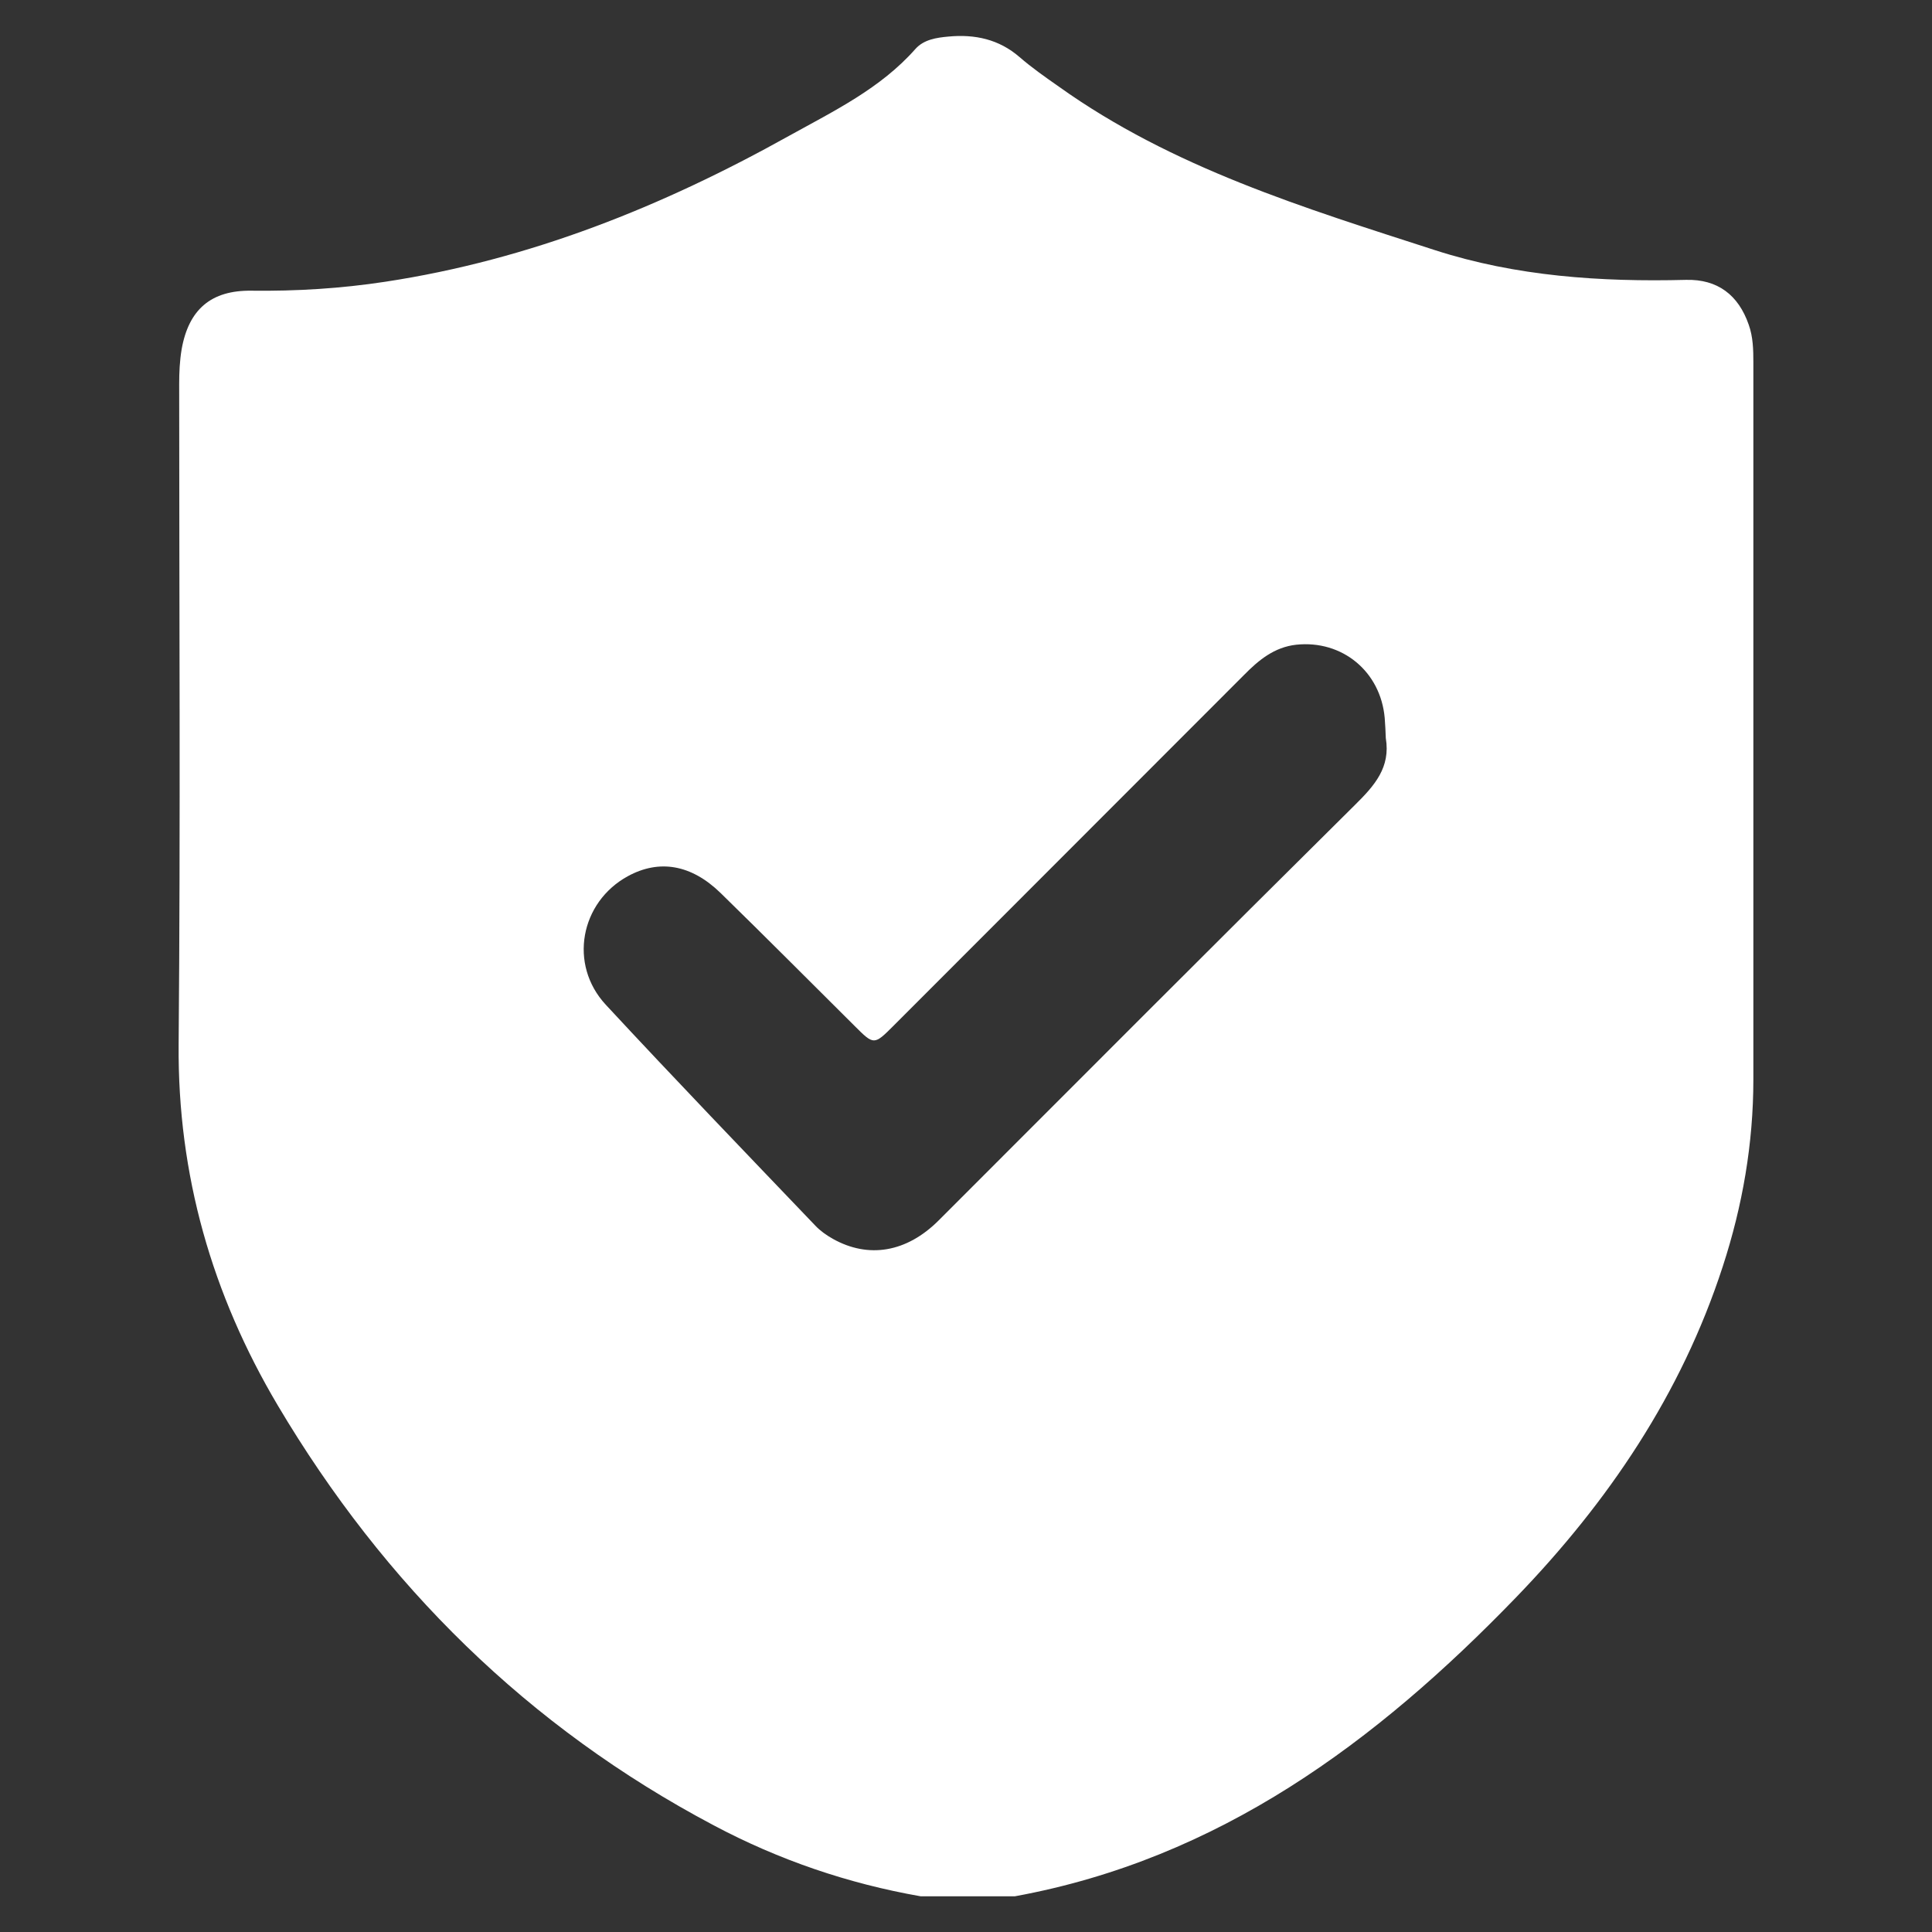
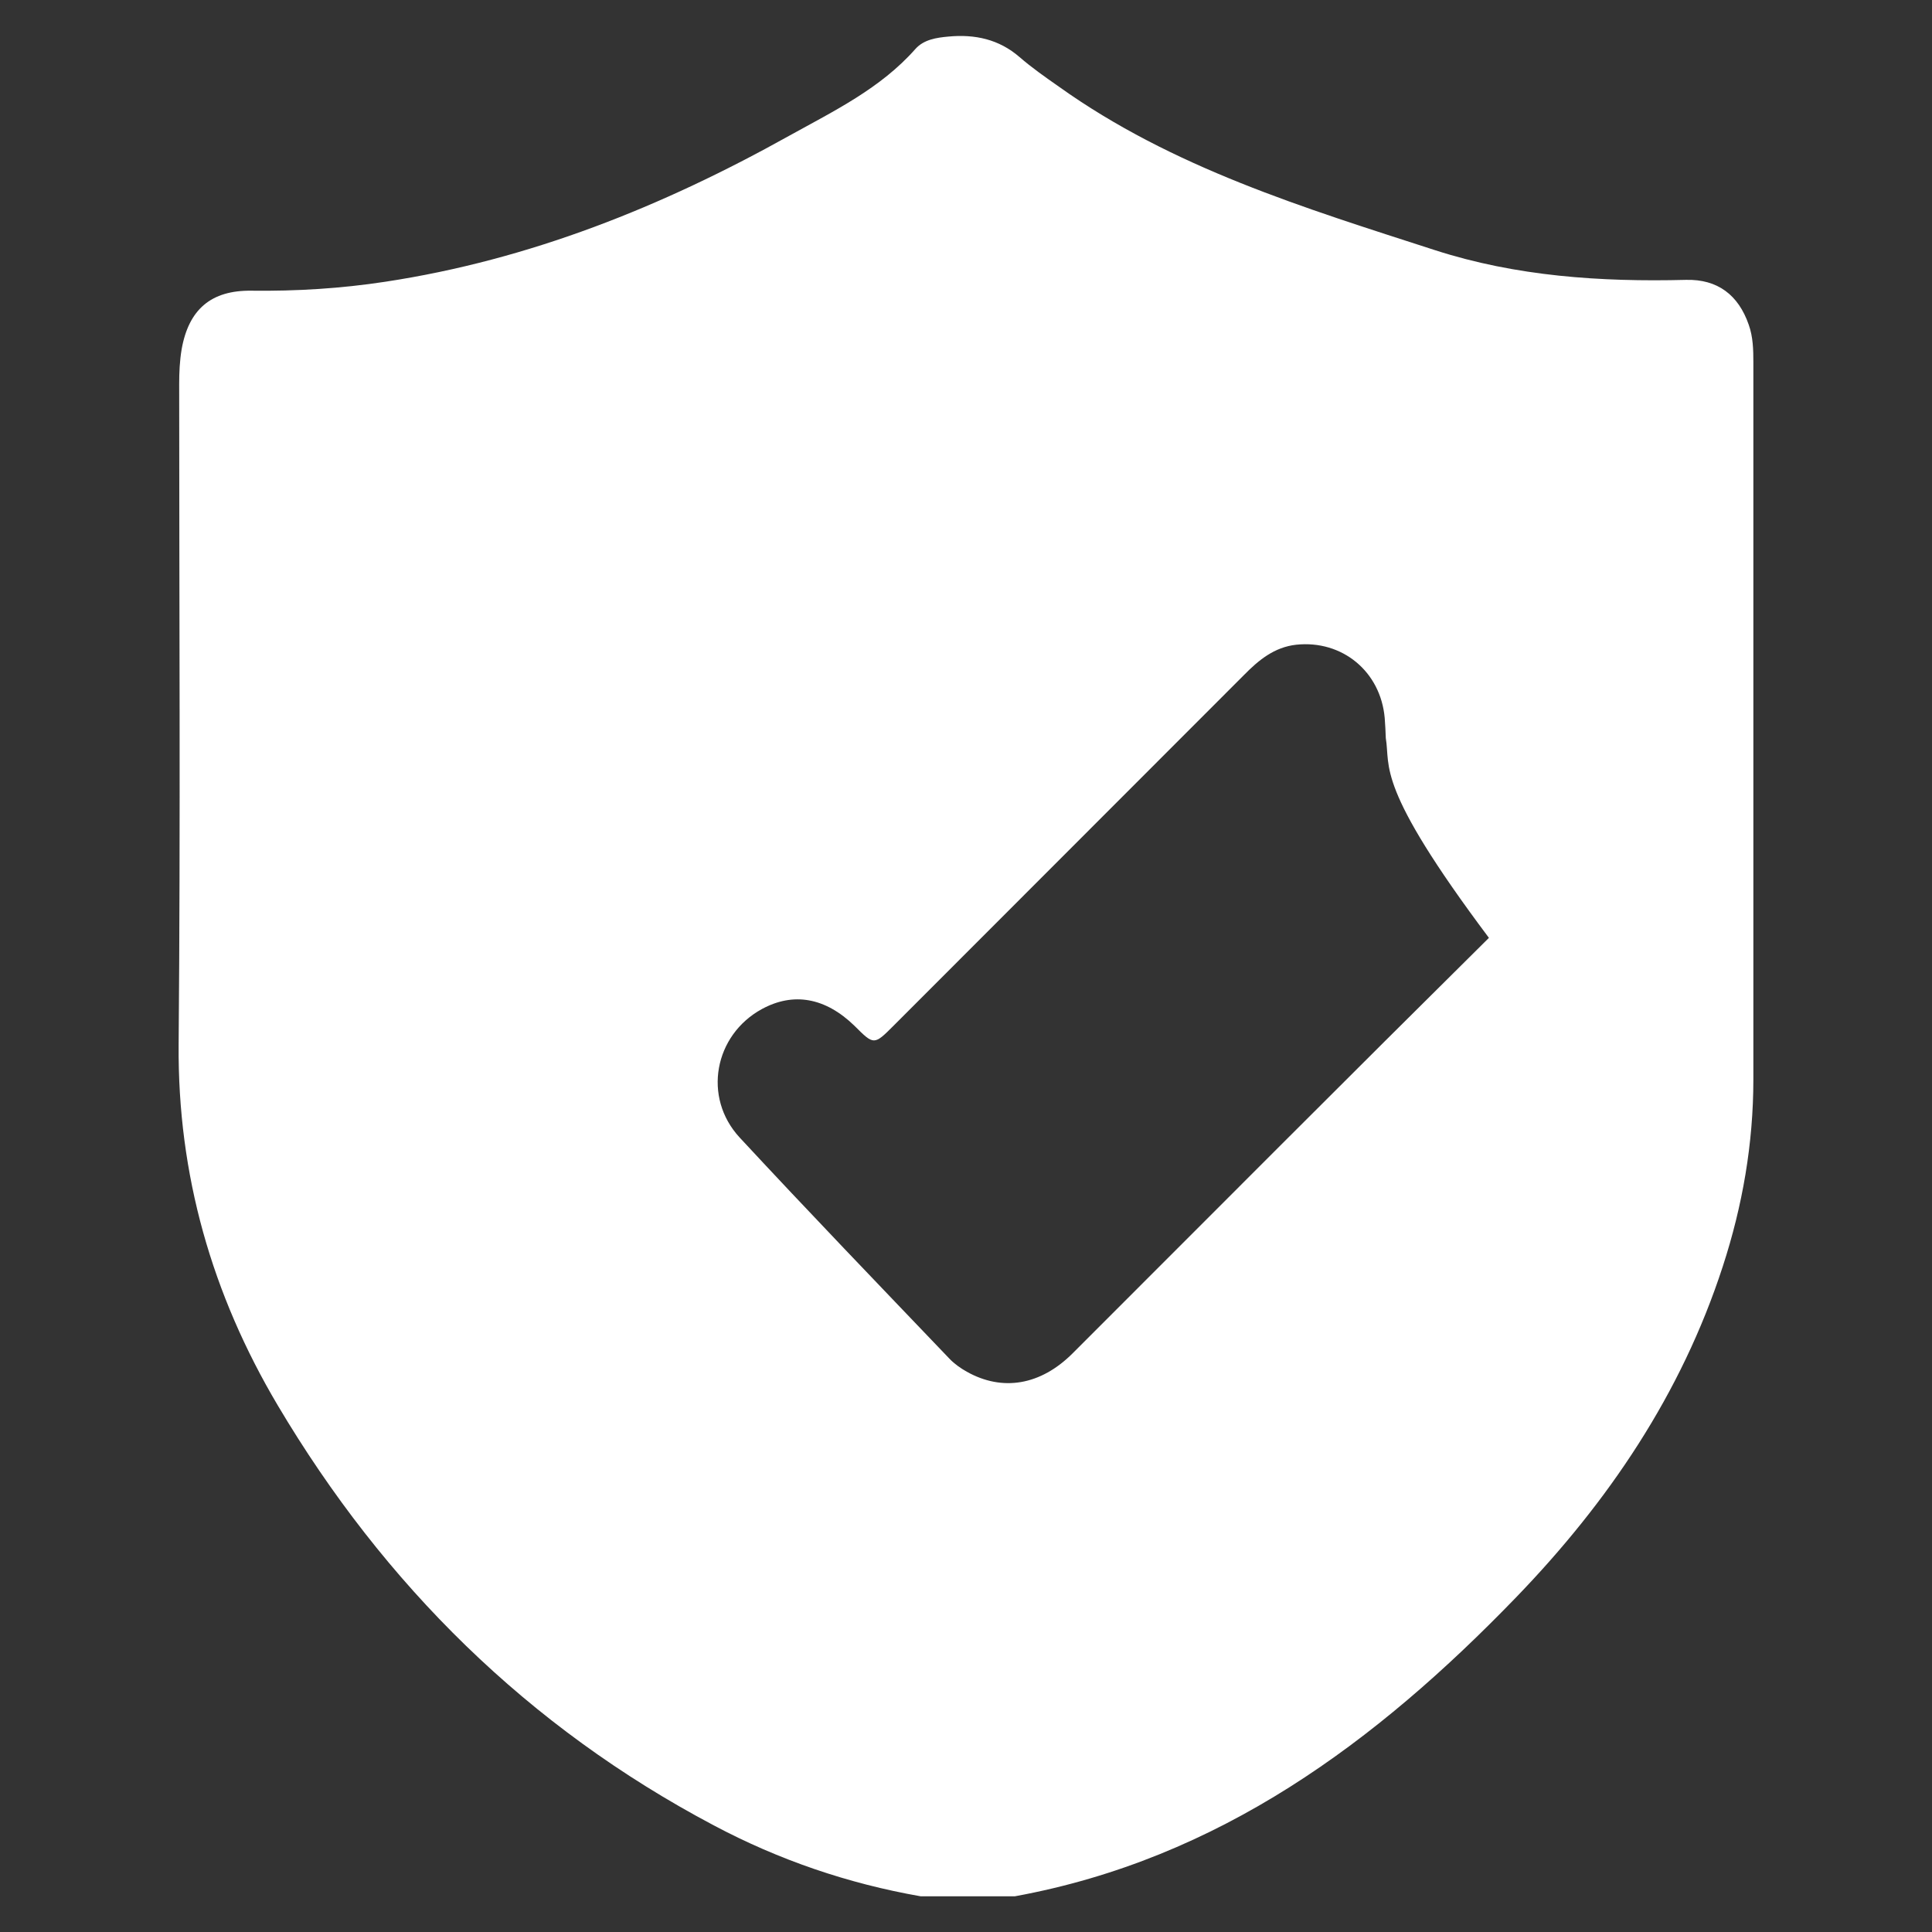
<svg xmlns="http://www.w3.org/2000/svg" version="1.1" id="Layer_1" x="0px" y="0px" viewBox="0 0 713.8 713.8" style="enable-background:new 0 0 713.8 713.8;" xml:space="preserve">
  <rect x="0" y="0" width="713.8" height="713.8" fill="#333333" stroke="none" />
  <style type="text/css">
	.st0{fill:#FFFFFF;}
</style>
  <g id="Page_Background">
</g>
  <g id="Footer">
</g>
  <g id="Quote_CTA_Banner">
</g>
  <g id="Contact_Form">
</g>
  <g id="USP_Boxes">
</g>
  <g id="Google_Reviews">
</g>
  <g id="Why_Choose">
</g>
  <g id="USP_Icons">
-     <path id="Icon_00000158727036408731861840000005010905866173013915_" class="st0" d="M375,700.6c-11.6,0-23.3,0-34.9,0   c-26.8-4.7-52.3-13.4-76.4-26.2c-68.6-36.3-121.7-88.8-161.1-155.2c-24.3-41-37-85.2-36.6-133.3c0.7-81.4,0.2-162.7,0.2-244.1   c0-4.2,0.2-8.5,0.9-12.7c2.6-14.8,10.9-21.9,25.8-21.7c16.6,0.2,33-0.8,49.4-3.3c53.4-8.1,102.4-27.8,149.2-53.9   c16.6-9.2,33.8-17.5,46.7-32.1c3.1-3.5,7.8-4.2,12.3-4.6c9.7-0.9,18.6,1,26.2,7.6c4.5,3.9,9.5,7.4,14.5,10.9   c42,30,90.7,44.8,138.9,60.4c30,9.7,61.3,11.8,92.8,11c11.7-0.3,19.4,5.6,23.2,16.6c1.6,4.5,1.7,9.2,1.7,13.9   c0,88.3,0,176.6,0,264.9c0,23.7-4,46.7-11.3,69.1c-15.3,47.1-42.3,87-76.4,122.3C508.4,643.7,450.4,686.8,375,700.6z M512,272.7   c-0.1-2.5-0.2-4.9-0.4-7.4c-1.5-17.2-15.7-28.9-32.7-27.1c-8.1,0.9-13.9,5.7-19.3,11.2c-43.1,43.2-86.3,86.3-129.4,129.5   c-7.3,7.3-7.3,7.3-14.5,0.1c-16.5-16.4-32.9-32.9-49.5-49.1c-10.8-10.5-22.6-12.5-34.2-6.2c-17.6,9.6-22,32.6-8.2,47.5   c25.5,27.5,51.6,54.6,77.5,81.7c1.8,1.9,4.1,3.5,6.4,4.8c13.2,7.4,27.3,5,39.1-6.8c51.2-51.2,102.3-102.5,153.8-153.5   C507.9,290.2,513.8,283.5,512,272.7z" />
+     <path id="Icon_00000158727036408731861840000005010905866173013915_" class="st0" d="M375,700.6c-11.6,0-23.3,0-34.9,0   c-26.8-4.7-52.3-13.4-76.4-26.2c-68.6-36.3-121.7-88.8-161.1-155.2c-24.3-41-37-85.2-36.6-133.3c0.7-81.4,0.2-162.7,0.2-244.1   c0-4.2,0.2-8.5,0.9-12.7c2.6-14.8,10.9-21.9,25.8-21.7c16.6,0.2,33-0.8,49.4-3.3c53.4-8.1,102.4-27.8,149.2-53.9   c16.6-9.2,33.8-17.5,46.7-32.1c3.1-3.5,7.8-4.2,12.3-4.6c9.7-0.9,18.6,1,26.2,7.6c4.5,3.9,9.5,7.4,14.5,10.9   c42,30,90.7,44.8,138.9,60.4c30,9.7,61.3,11.8,92.8,11c11.7-0.3,19.4,5.6,23.2,16.6c1.6,4.5,1.7,9.2,1.7,13.9   c0,88.3,0,176.6,0,264.9c0,23.7-4,46.7-11.3,69.1c-15.3,47.1-42.3,87-76.4,122.3C508.4,643.7,450.4,686.8,375,700.6z M512,272.7   c-0.1-2.5-0.2-4.9-0.4-7.4c-1.5-17.2-15.7-28.9-32.7-27.1c-8.1,0.9-13.9,5.7-19.3,11.2c-43.1,43.2-86.3,86.3-129.4,129.5   c-7.3,7.3-7.3,7.3-14.5,0.1c-10.8-10.5-22.6-12.5-34.2-6.2c-17.6,9.6-22,32.6-8.2,47.5   c25.5,27.5,51.6,54.6,77.5,81.7c1.8,1.9,4.1,3.5,6.4,4.8c13.2,7.4,27.3,5,39.1-6.8c51.2-51.2,102.3-102.5,153.8-153.5   C507.9,290.2,513.8,283.5,512,272.7z" />
  </g>
  <g id="Hero">
</g>
  <g id="Navigation_Bar">
</g>
  <g id="Top_Bar">
</g>
  <g id="Guides">
</g>
</svg>